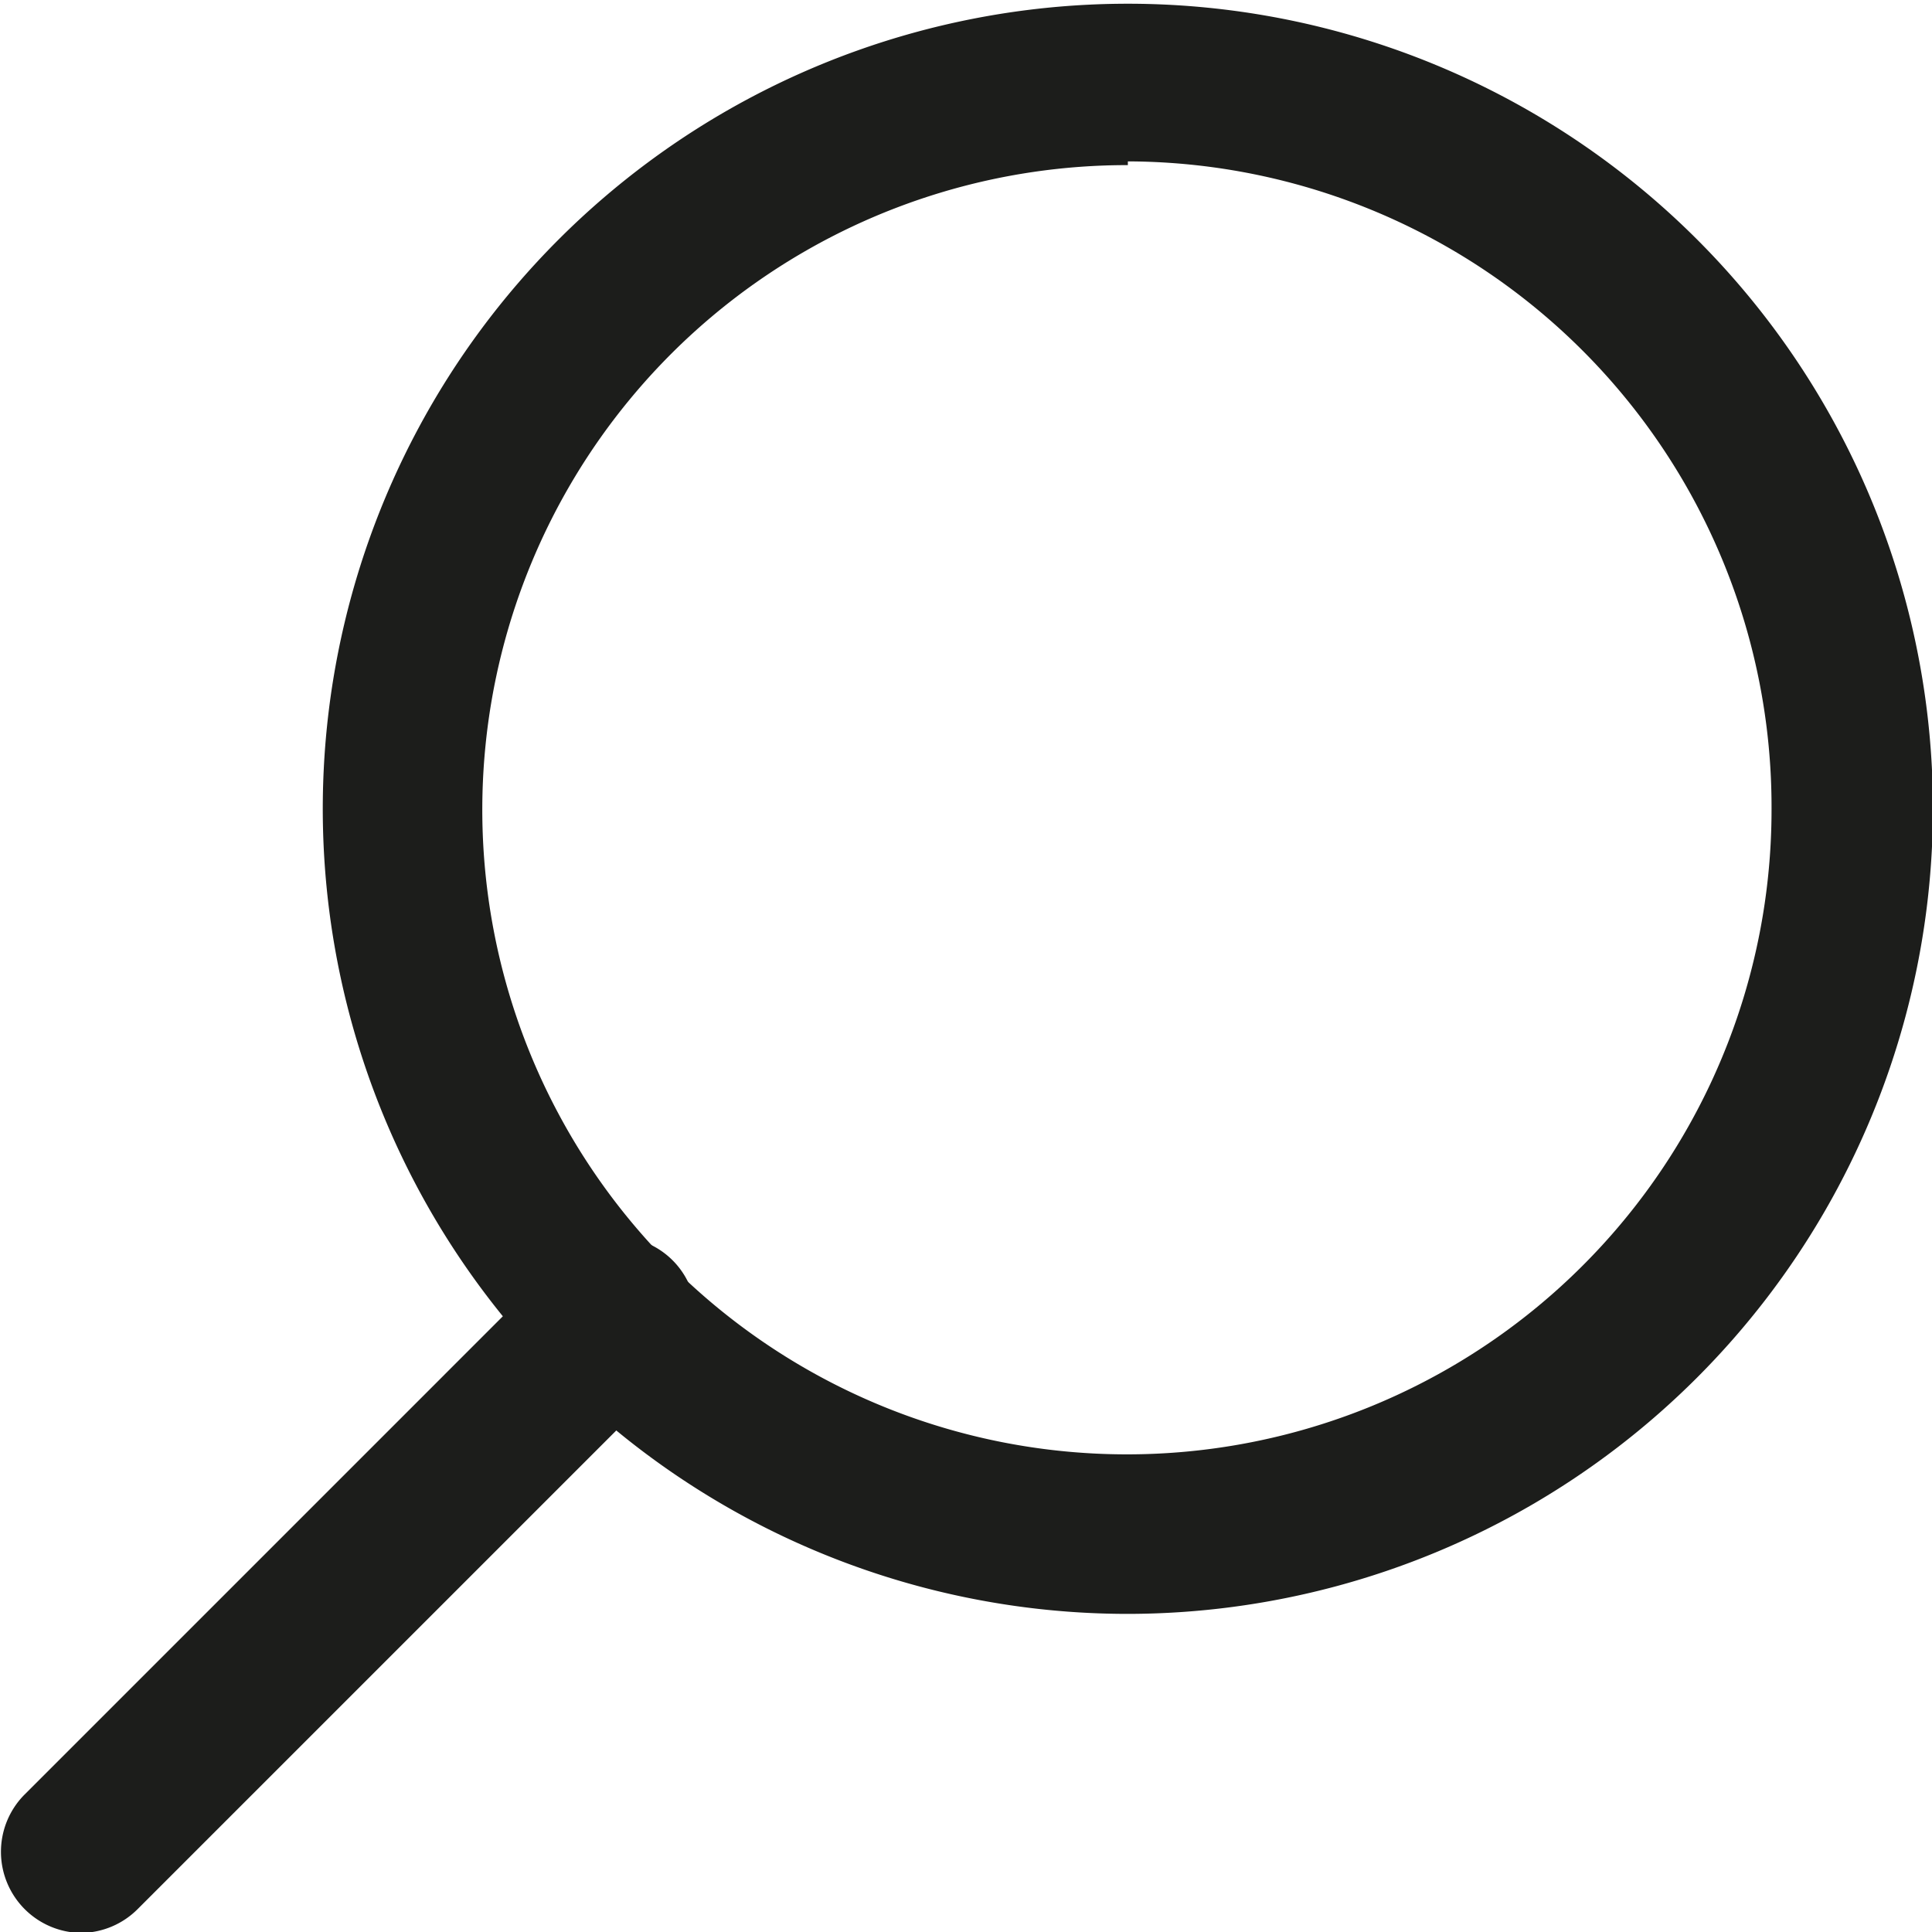
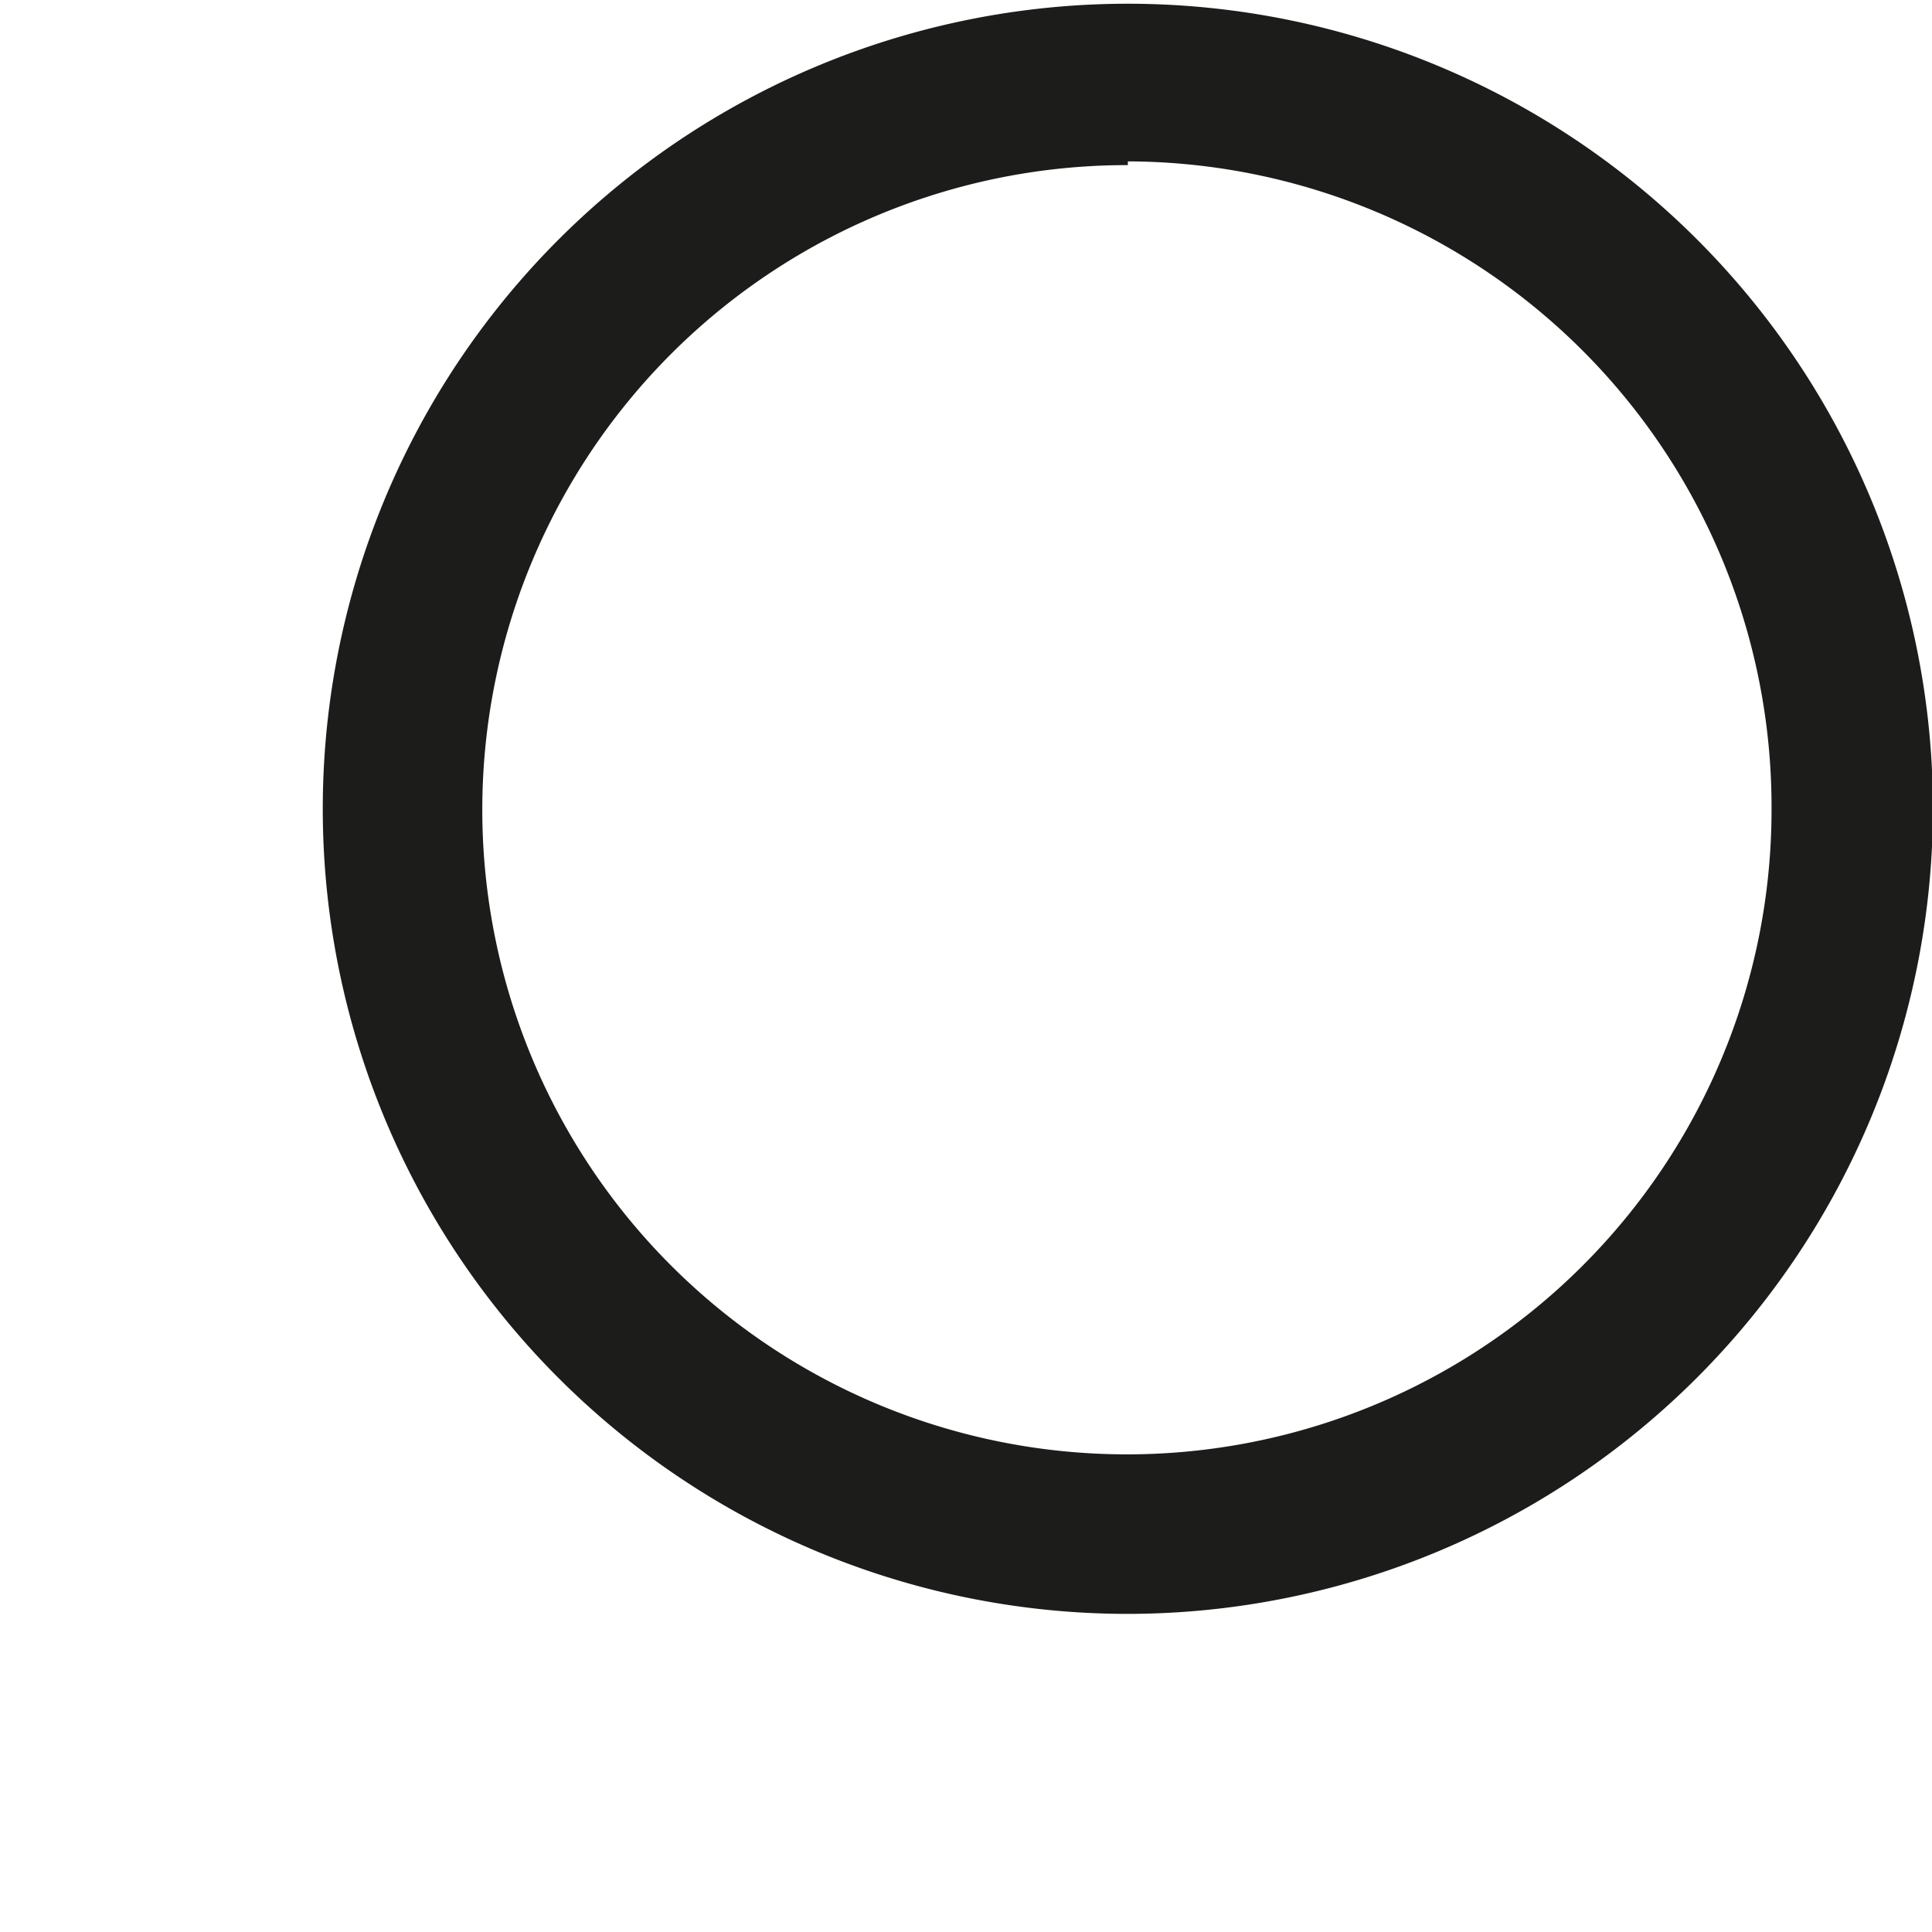
<svg xmlns="http://www.w3.org/2000/svg" id="レイヤー_1" data-name="レイヤー 1" viewBox="0 0 20.71 20.71">
  <defs>
    <style>.cls-1{fill:#1c1d1b;}</style>
  </defs>
  <path class="cls-1" d="M299.32,428a8.63,8.63,0,1,1,8.63-8.63A8.64,8.64,0,0,1,299.32,428Zm0-15.53a6.91,6.91,0,1,0,6.9,6.9A6.92,6.92,0,0,0,299.32,412.43Z" transform="translate(-287.23 -410.7)" />
-   <path class="cls-1" d="M288.1,431.42a.87.87,0,0,1-.61-1.48l5.73-5.73a.86.86,0,1,1,1.22,1.22l-5.73,5.73A.87.87,0,0,1,288.1,431.42Z" transform="translate(-287.23 -410.7)" />
</svg>